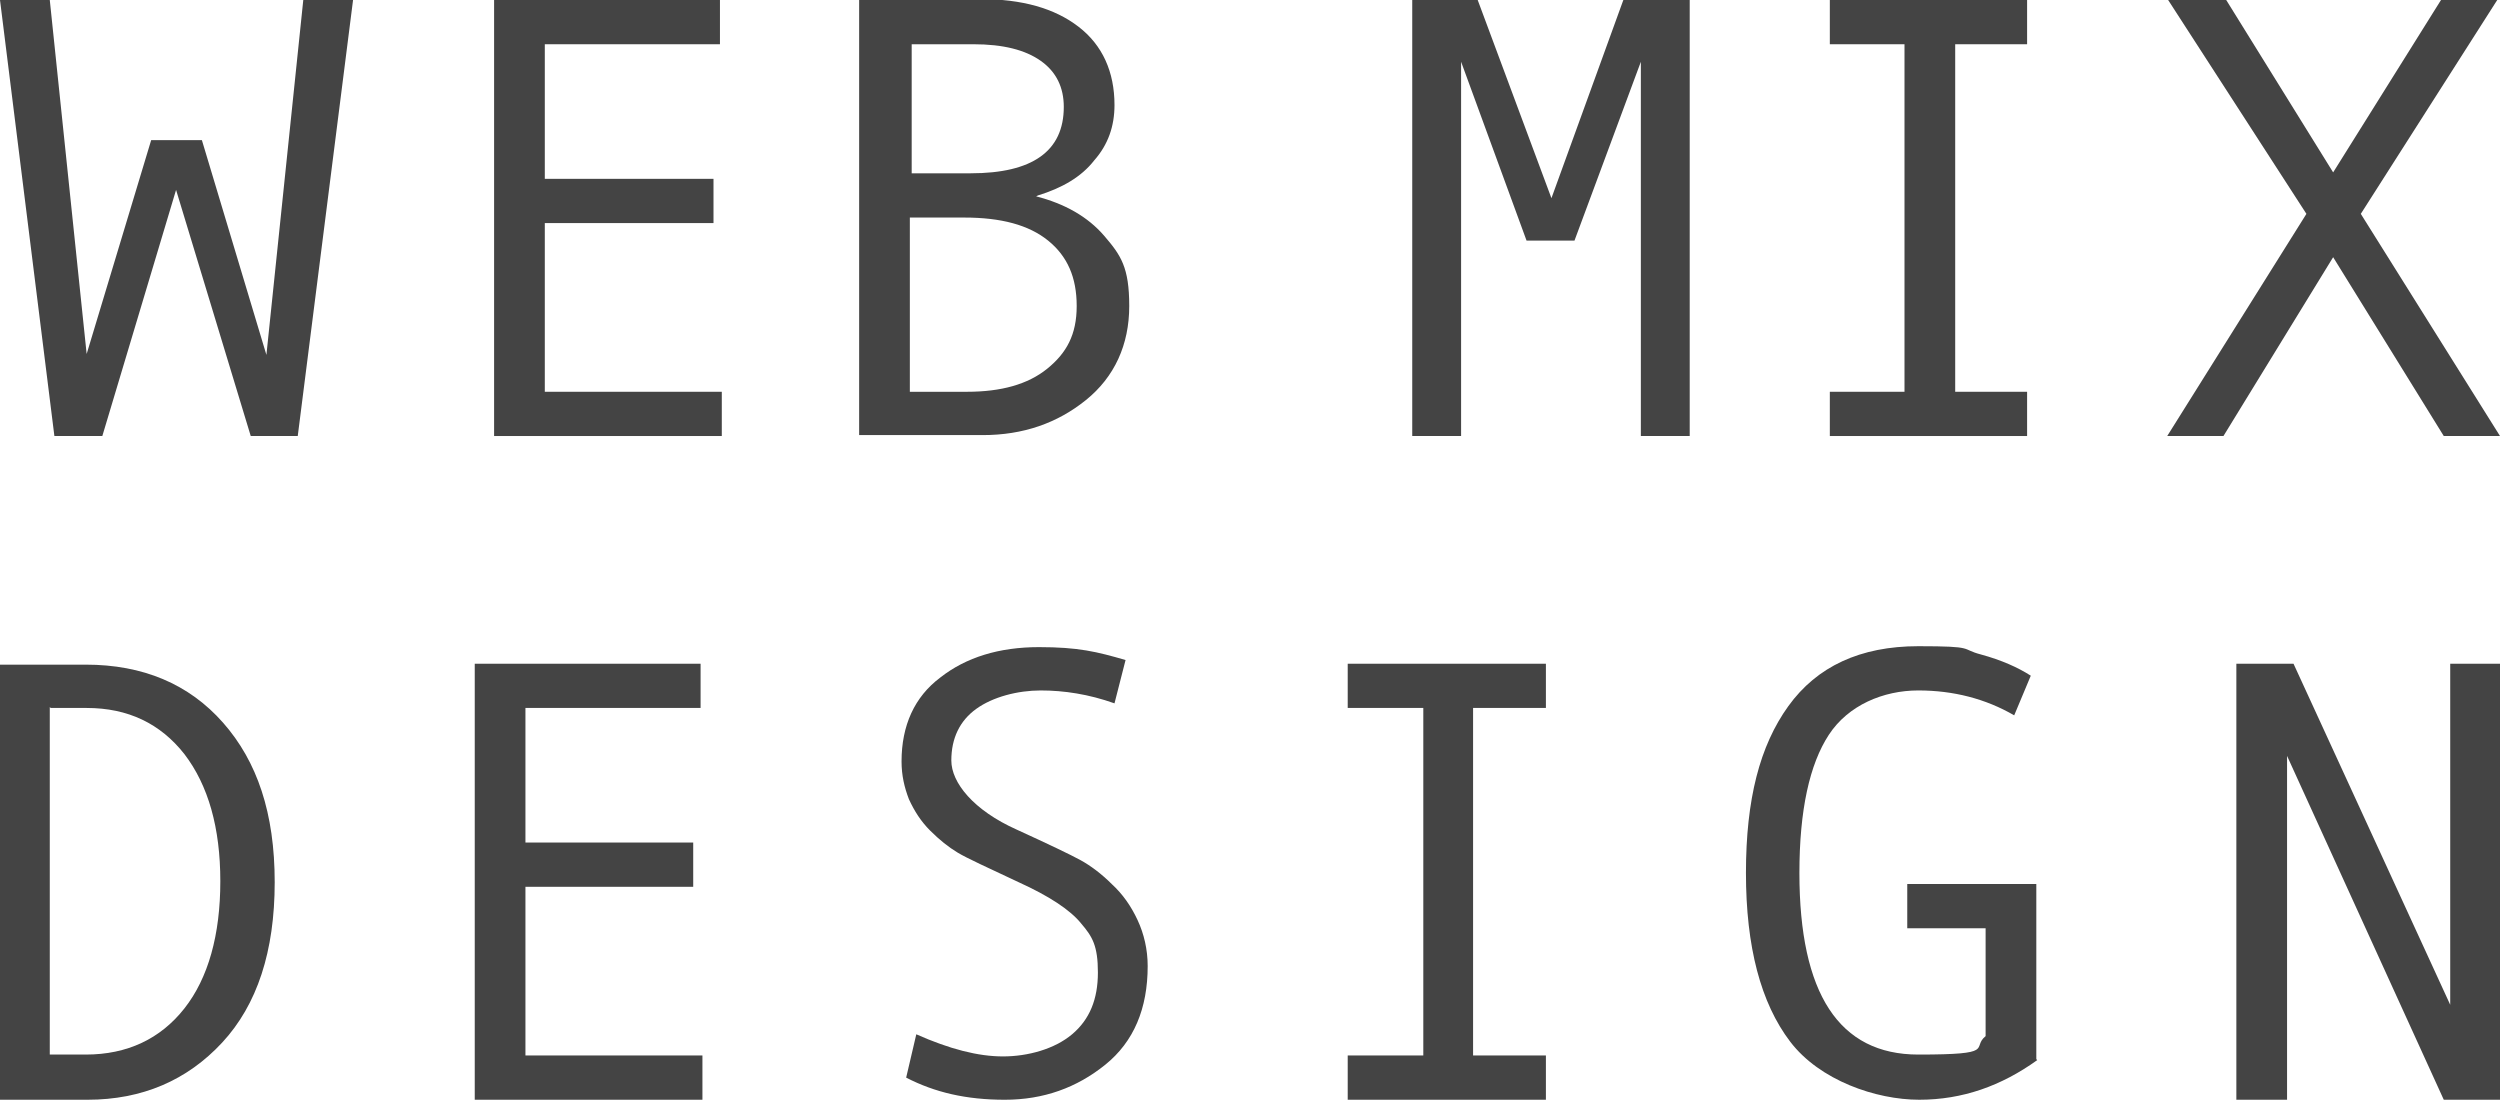
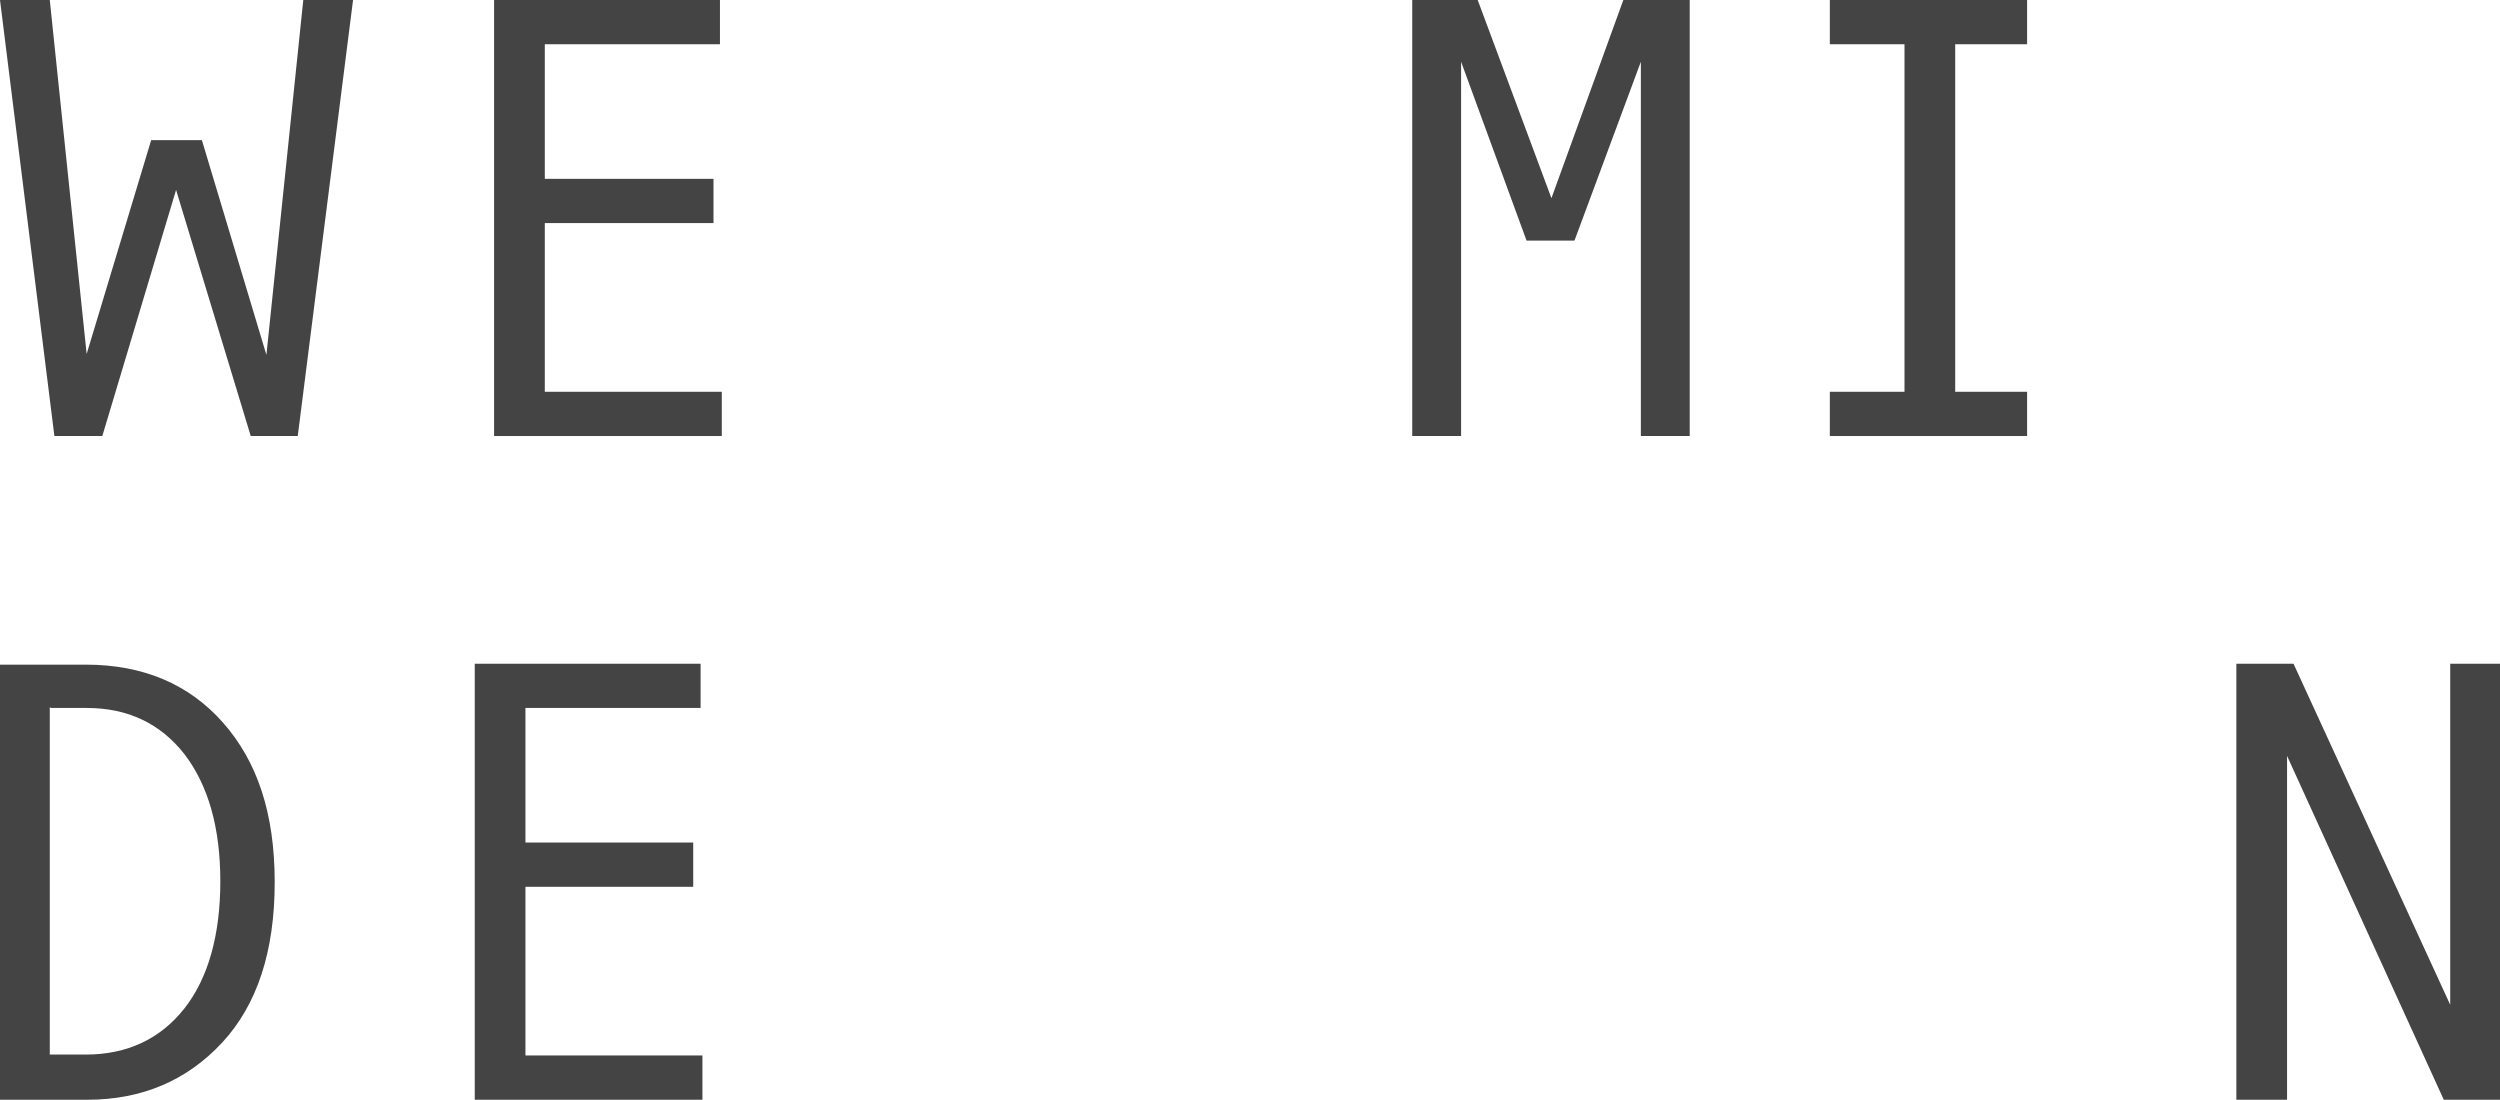
<svg xmlns="http://www.w3.org/2000/svg" id="_レイヤー_1" data-name="レイヤー 1" version="1.1" viewBox="0 0 271.2 119.3">
  <defs>
    <style>
      .cls-1 {
        display: none;
        fill: #000;
        stroke: #000;
      }

      .cls-2 {
        fill: #444;
        stroke-width: 0px;
      }
    </style>
  </defs>
  <rect class="cls-1" x="-71.6" y="-33.5" width="278.8" height="139.4" />
  <polygon class="cls-2" points="38.3 0 32.3 47.3 27.2 47.3 19.1 20.6 11.1 47.3 5.9 47.3 0 0 5.4 0 9.4 38.4 16.4 15.2 21.9 15.2 28.9 38.5 32.9 0 38.3 0" />
  <polygon class="cls-2" points="78.3 47.3 53.6 47.3 53.6 0 78.1 0 78.1 4.8 59.1 4.8 59.1 19.4 77.4 19.4 77.4 24.2 59.1 24.2 59.1 42.5 78.3 42.5 78.3 47.3" />
-   <path class="cls-2" d="M98.8,4.8h6.8c3.2,0,5.6.6,7.3,1.8,1.7,1.2,2.5,2.9,2.5,5,0,4.8-3.4,7.2-10.1,7.2h-6.4V4.8M112.6,21.2c2.6-.8,4.7-2,6.1-3.8,1.5-1.7,2.2-3.7,2.2-6,0-3.6-1.3-6.5-3.9-8.5-2.6-2-6.1-3-10.7-3h-13.1v47.3h13.4c4.4,0,8.1-1.3,11.2-3.8,3.1-2.5,4.7-6,4.7-10.2s-.9-5.5-2.7-7.6c-1.8-2.1-4.3-3.5-7.4-4.3h0M98.8,23.6h5.8c4,0,7,.8,9.1,2.5,2.1,1.7,3.1,4,3.1,7.1s-1.1,5.1-3.2,6.8c-2.1,1.7-5,2.5-8.7,2.5h-6.2v-18.9Z" />
  <polygon class="cls-2" points="183.3 47.3 178 47.3 178 6.7 170.8 26.1 165.6 26.1 158.5 6.7 158.5 47.3 153.2 47.3 153.2 0 160.3 0 168.3 21.5 176.1 0 183.3 0 183.3 47.3" />
  <polygon class="cls-2" points="219.9 47.3 198.5 47.3 198.5 42.5 206.6 42.5 206.6 4.8 198.5 4.8 198.5 0 219.9 0 219.9 4.8 212.1 4.8 212.1 42.5 219.9 42.5 219.9 47.3" />
-   <polygon class="cls-2" points="271.2 47.3 265.1 47.3 253.1 27.9 241.2 47.3 235.1 47.3 250.2 23.2 235.2 0 241.5 0 253.1 18.7 264.8 0 270.9 0 256.1 23.2 271.2 47.3" />
  <path class="cls-2" d="M5.5,76.8h3.9c4.5,0,8,1.7,10.6,5,2.6,3.4,3.9,8,3.9,13.8s-1.3,10.5-3.9,13.8c-2.6,3.3-6.2,5-10.7,5h-3.9v-37.7M0,119.3h9.5c5.9,0,10.8-2.1,14.6-6.2,3.8-4.1,5.7-9.9,5.7-17.4s-1.9-13.1-5.6-17.3c-3.7-4.2-8.7-6.3-14.9-6.3H0v47.3Z" />
  <polygon class="cls-2" points="76.2 119.3 51.5 119.3 51.5 72 76 72 76 76.8 57 76.8 57 91.4 75.2 91.4 75.2 96.2 57 96.2 57 114.5 76.2 114.5 76.2 119.3" />
-   <path class="cls-2" d="M120.9,76.3c-2.8-1-5.5-1.4-8-1.4s-5.2.7-7,2c-1.8,1.3-2.7,3.2-2.7,5.6s2.4,5.4,7.1,7.5c3.5,1.6,5.8,2.7,6.9,3.3,1.1.6,2.3,1.5,3.4,2.6,1.2,1.1,2.1,2.4,2.8,3.9.7,1.5,1.1,3.2,1.1,5,0,4.6-1.5,8.2-4.6,10.7-3.1,2.5-6.7,3.8-10.9,3.8s-7.6-.8-10.7-2.4l1.1-4.7c3.6,1.6,6.7,2.4,9.4,2.4s5.6-.8,7.5-2.4c1.9-1.6,2.8-3.8,2.8-6.7s-.6-3.9-1.8-5.3c-1.2-1.5-3.5-3-6.8-4.5-3.4-1.6-5.6-2.6-6.6-3.2-1-.6-2-1.4-3-2.4-1-1-1.7-2.1-2.3-3.4-.5-1.3-.8-2.6-.8-4.1,0-3.9,1.4-7,4.2-9.1,2.8-2.2,6.4-3.3,10.7-3.3s6.3.5,9.4,1.4l-1.2,4.7Z" />
-   <polygon class="cls-2" points="167.7 119.3 146.2 119.3 146.2 114.5 154.4 114.5 154.4 76.8 146.2 76.8 146.2 72 167.7 72 167.7 76.8 159.8 76.8 159.8 114.5 167.7 114.5 167.7 119.3" />
-   <path class="cls-2" d="M221,115c-3.9,2.8-8.1,4.3-12.8,4.3s-10.8-2.1-14-6.3c-3.2-4.2-4.8-10.3-4.8-18.3s1.5-13.8,4.6-18.1c3.1-4.3,7.8-6.5,14.1-6.5s4.5.3,6.8.9c2.2.6,4,1.4,5.4,2.3l-1.8,4.3c-3.1-1.8-6.6-2.7-10.4-2.7s-7.6,1.6-9.7,4.8c-2.1,3.2-3.2,8.2-3.2,15,0,13.1,4.3,19.7,12.9,19.7s5.7-.7,7.3-2v-11.7h-8.5v-4.8h14v19Z" />
  <polygon class="cls-2" points="271.2 119.3 265.1 119.3 248.1 82 248.1 119.3 242.6 119.3 242.6 72 248.8 72 265.8 109 265.8 72 271.2 72 271.2 119.3" />
</svg>